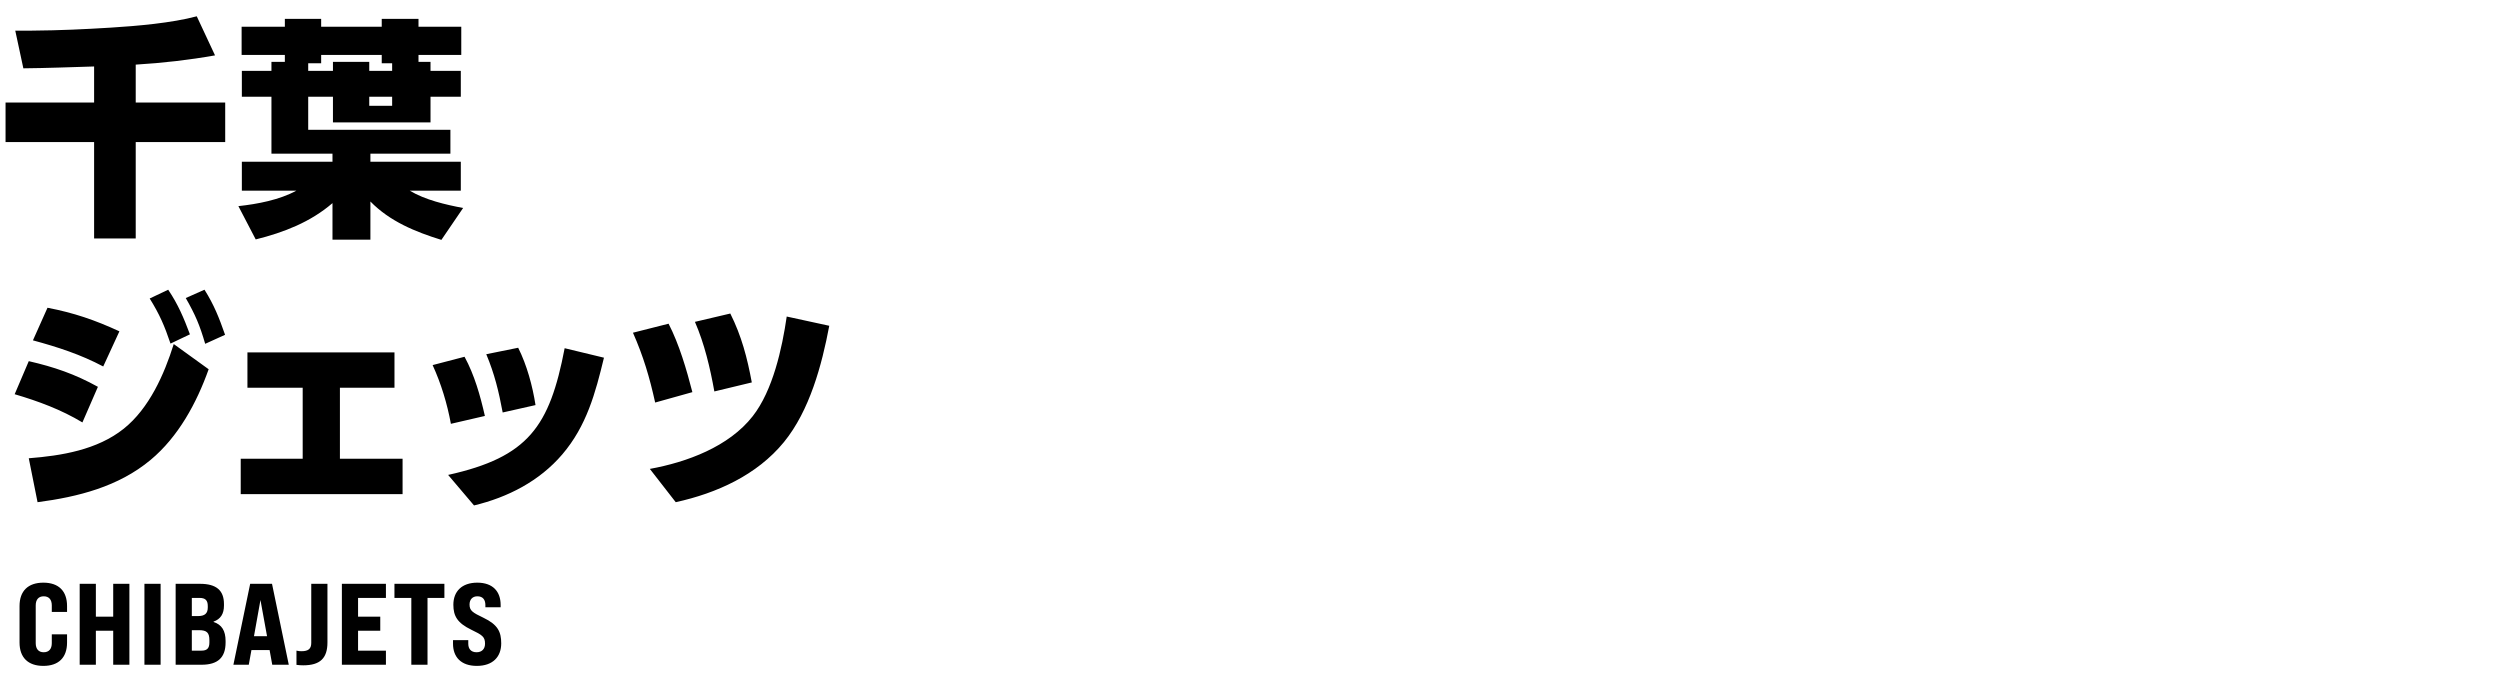
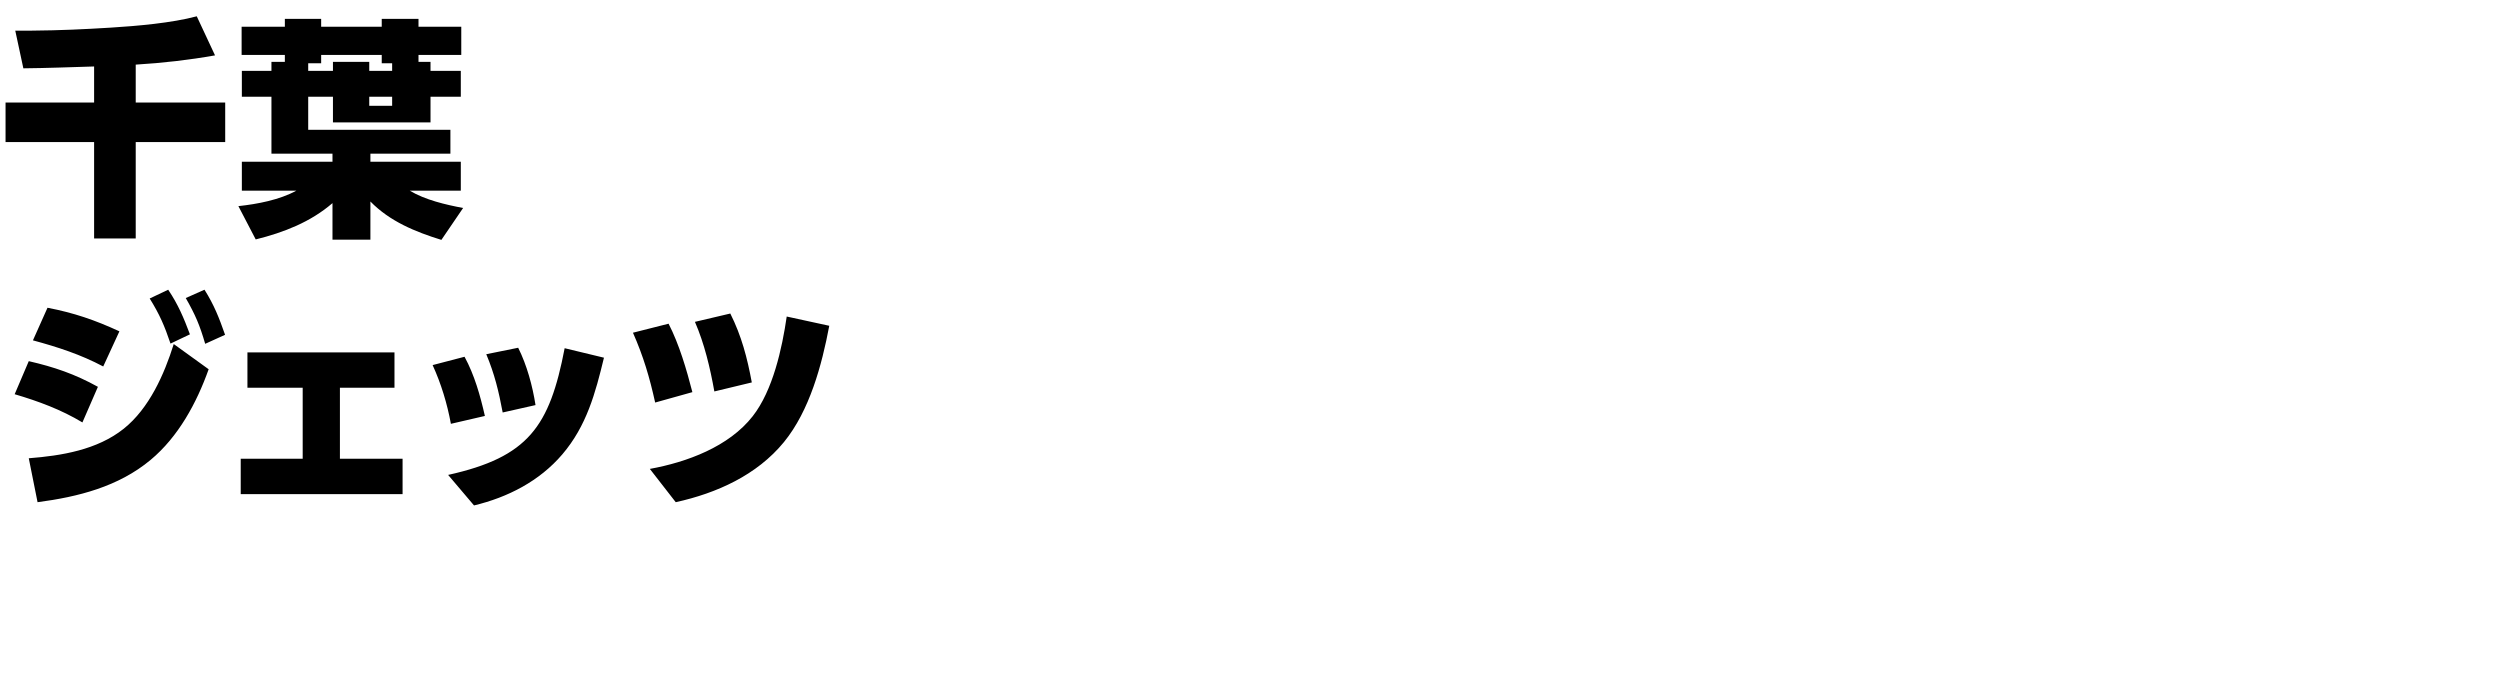
<svg xmlns="http://www.w3.org/2000/svg" width="346" height="94" viewBox="0 0 346 94" fill="none">
  <path d="M13.024 9.2C9.76 9.296 6.496 9.424 3.232 9.456L2.112 4.24C2.88 4.24 3.648 4.24 4.416 4.24C8.352 4.208 11.68 4.048 15.328 3.824C18.944 3.6 23.776 3.184 27.232 2.256L29.76 7.664C26.144 8.304 22.496 8.72 18.784 8.944V14.192H31.168V19.664H18.784V33.008H13.024V19.664H0.768V14.192H13.024V9.2ZM39.424 8.56V7.6H33.44V3.696H39.424V2.608H44.448V3.696H52.832V2.608H57.92V3.696H63.84V7.6H57.92V8.56H59.584V9.808H63.776V13.392H59.584V16.944H46.08V13.392H42.656V17.968H62.336V21.264H51.264V22.384H63.776V26.384H56.704C58.816 27.664 61.696 28.336 64.096 28.784L61.088 33.2C57.472 32.08 53.952 30.64 51.264 27.888V33.168H46.016V28.112C42.976 30.736 39.264 32.176 35.392 33.136L32.992 28.528C35.648 28.24 38.688 27.664 41.024 26.384H33.472V22.384H46.016V21.264H37.568V13.392H33.472V9.808H37.568V8.56H39.424ZM42.656 8.752V9.808H46.08V8.56H51.104V9.808H54.272V8.752H52.832V7.6H44.448V8.752H42.656ZM54.272 13.392H51.104V14.64H54.272V13.392ZM20.718 41.312L23.278 40.096C24.654 42.144 25.422 43.968 26.286 46.272L23.598 47.552C22.766 45.088 22.094 43.52 20.718 41.312ZM25.71 41.248L28.302 40.096C29.646 42.24 30.318 43.968 31.15 46.336L28.398 47.584C27.63 44.96 27.054 43.616 25.71 41.248ZM6.574 42.592C10.222 43.296 13.134 44.288 16.526 45.856L14.286 50.72C11.15 49.056 7.982 48.032 4.558 47.104L6.574 42.592ZM5.198 69.504L3.982 63.424C8.494 63.072 13.454 62.272 17.134 59.328C20.654 56.512 22.734 51.808 24.046 47.616L28.878 51.104C27.214 55.776 24.686 60.448 20.846 63.648C16.398 67.36 10.798 68.768 5.198 69.504ZM3.982 49.984C7.47 50.784 10.382 51.776 13.55 53.536L11.406 58.464C8.494 56.704 5.294 55.52 2.03 54.56L3.982 49.984ZM47.044 53.664V63.488H55.717V68.384H33.316V63.488H41.892V53.664H34.245V48.768H54.596V53.664H47.044ZM71.716 48.128C72.932 50.56 73.7 53.408 74.116 56.064L69.572 57.088C69.028 54.176 68.452 51.776 67.3 49.024L71.716 48.128ZM83.588 49.504C82.404 54.4 81.188 58.944 77.828 62.88C74.66 66.592 70.276 68.832 65.604 69.952L62.02 65.728C73.124 63.264 76.068 59.04 78.148 48.192L83.588 49.504ZM64.292 49.376C65.668 51.904 66.468 54.752 67.108 57.568L62.404 58.656C61.892 55.872 61.06 53.12 59.876 50.528L64.292 49.376ZM101.074 43.392C102.642 46.528 103.41 49.504 104.05 52.928L98.866 54.176C98.29 50.944 97.49 47.552 96.178 44.544L101.074 43.392ZM114.77 45.088C113.746 50.528 112.05 56.832 108.498 61.184C104.754 65.76 99.186 68.256 93.522 69.504L89.938 64.896C95.058 63.968 100.882 61.824 104.178 57.6C106.962 54.048 108.242 48.224 108.882 43.808L114.77 45.088ZM92.53 44.8C94.002 47.648 95.026 51.168 95.826 54.272L90.674 55.712C89.906 52.224 89.042 49.312 87.602 46.048L92.53 44.8Z" fill="black" />
-   <path d="M6 92.16C3.888 92.16 2.704 91.008 2.704 88.928V83.872C2.704 81.792 3.888 80.64 6 80.64C8.112 80.64 9.28 81.792 9.28 83.872V84.688H7.168V83.792C7.168 82.976 6.768 82.528 6.048 82.528C5.344 82.528 4.944 82.976 4.944 83.792V89.008C4.944 89.824 5.344 90.272 6.048 90.272C6.768 90.272 7.168 89.824 7.168 89.008V87.792H9.28V88.928C9.28 91.008 8.112 92.16 6 92.16ZM11.028 92V80.8H13.268V85.344H15.668V80.8H17.908V92H15.668V87.296H13.268V92H11.028ZM19.989 92V80.8H22.229V92H19.989ZM24.309 92V80.8H27.685C29.925 80.8 30.997 81.696 30.997 83.6V83.808C30.997 84.96 30.533 85.68 29.557 86.032V86.08C30.693 86.448 31.221 87.296 31.221 88.72V88.912C31.221 91.008 30.149 92 27.893 92H24.309ZM26.549 85.264H27.413C28.341 85.264 28.757 84.896 28.757 84.08V83.872C28.757 83.088 28.421 82.752 27.621 82.752H26.549V85.264ZM26.549 90.048H27.893C28.661 90.048 28.981 89.712 28.981 88.912V88.608C28.981 87.568 28.629 87.216 27.541 87.216H26.549V90.048ZM37.679 92L37.311 89.968H34.799L34.431 92H32.303L34.623 80.8H37.647L39.967 92H37.679ZM35.151 88.048H36.959L36.047 83.04L35.151 88.048ZM41.974 92.08C41.687 92.08 41.35 92.064 41.031 92.016V90.048C41.27 90.112 41.511 90.128 41.718 90.128C42.678 90.128 43.078 89.792 43.078 88.976V80.8H45.319V88.912C45.319 91.104 44.294 92.08 41.974 92.08ZM47.316 92V80.8H53.412V82.752H49.556V85.344H52.628V87.296H49.556V90.048H53.412V92H47.316ZM56.928 92V82.752H54.592V80.8H61.504V82.752H59.168V92H56.928ZM65.993 92.16C63.801 92.16 62.697 90.928 62.697 89.088V88.592H64.809V89.088C64.809 89.776 65.161 90.272 65.961 90.272C66.665 90.272 67.129 89.84 67.129 89.088C67.129 88.128 66.745 87.888 65.225 87.152C63.305 86.224 62.745 85.264 62.745 83.696C62.745 81.872 63.897 80.64 66.057 80.64C68.217 80.64 69.289 81.872 69.289 83.728V84.048H67.177V83.744C67.177 83.04 66.857 82.528 66.073 82.528C65.385 82.528 64.985 82.976 64.985 83.664C64.985 84.528 65.417 84.784 66.921 85.504C68.889 86.448 69.369 87.44 69.369 89.04C69.369 90.928 68.185 92.16 65.993 92.16Z" fill="black" />
</svg>